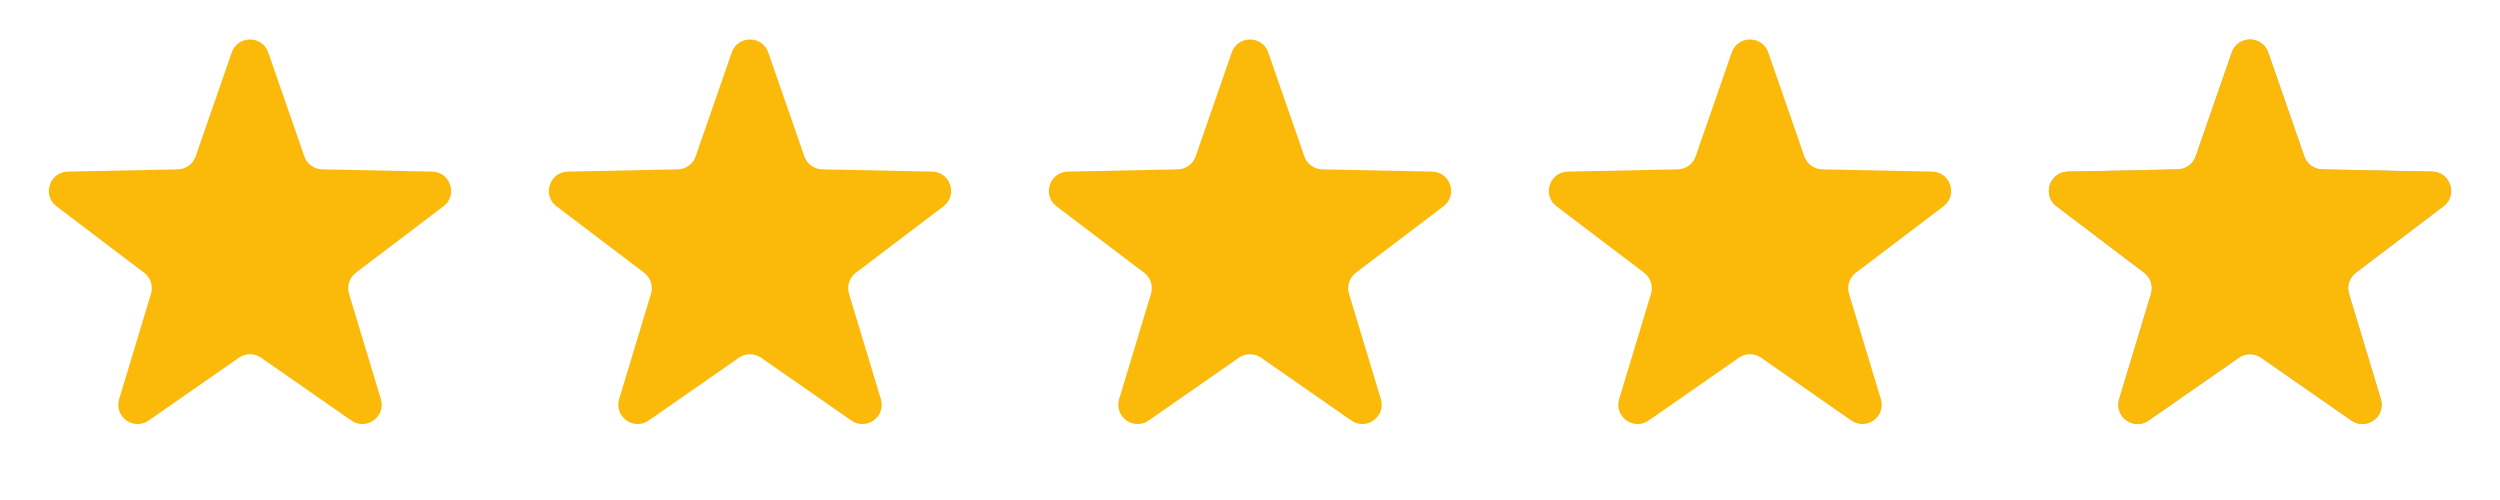
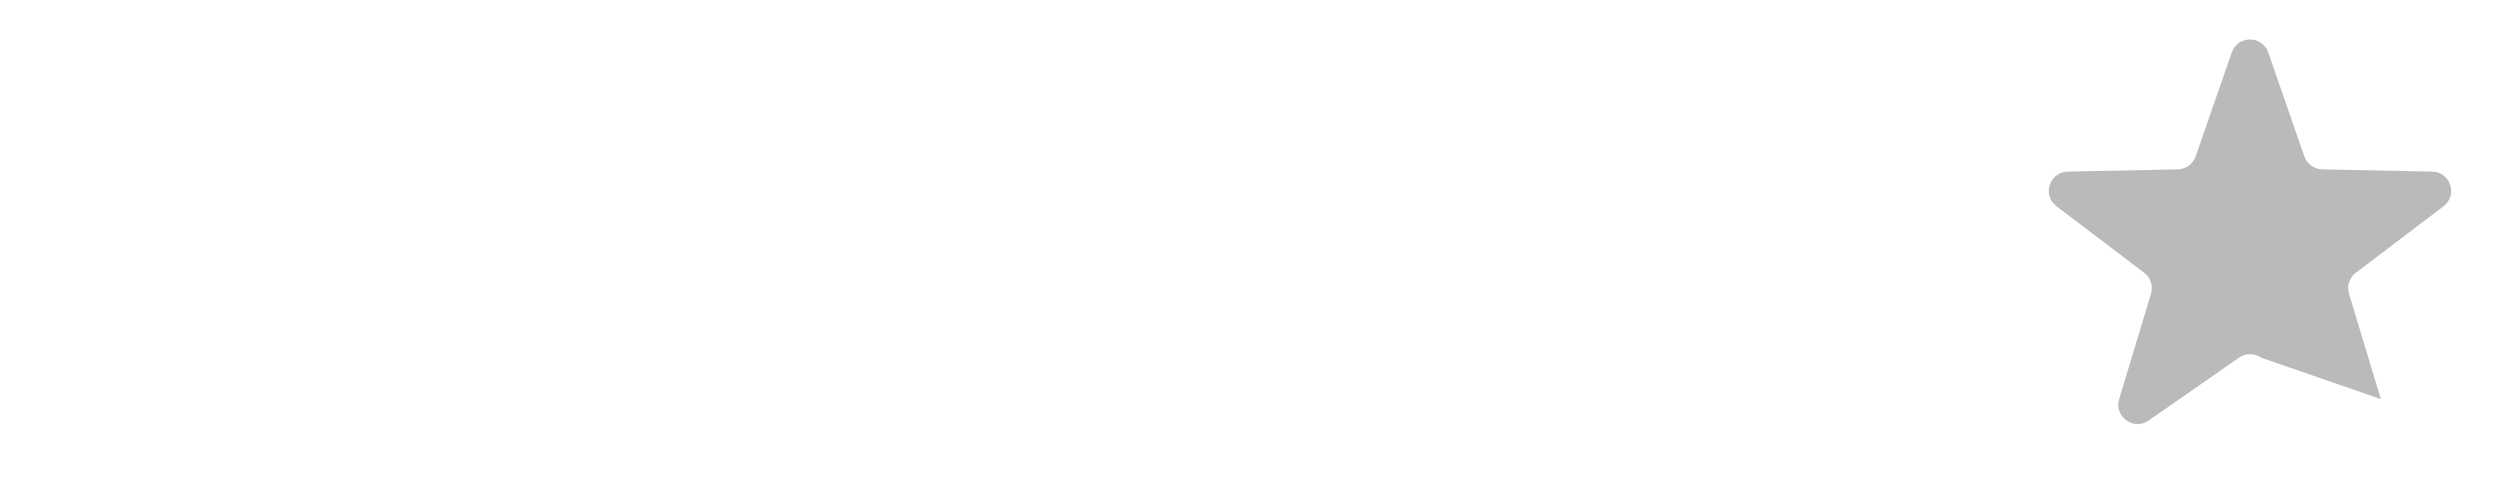
<svg xmlns="http://www.w3.org/2000/svg" width="90" height="18" viewBox="0 0 90 18" fill="none">
-   <path d="M8.343 1.889C8.56 1.266 9.44 1.266 9.657 1.889L10.957 5.631C11.053 5.905 11.309 6.091 11.6 6.097L15.56 6.178C16.219 6.192 16.491 7.029 15.966 7.427L12.809 9.82C12.578 9.996 12.48 10.297 12.564 10.575L13.711 14.367C13.902 14.998 13.19 15.515 12.649 15.139L9.397 12.876C9.158 12.71 8.842 12.71 8.603 12.876L5.351 15.139C4.81 15.515 4.098 14.998 4.289 14.367L5.436 10.575C5.52 10.297 5.422 9.996 5.191 9.82L2.034 7.427C1.509 7.029 1.781 6.192 2.44 6.178L6.4 6.097C6.691 6.091 6.947 5.905 7.043 5.631L8.343 1.889Z" fill="#FBB90A" />
-   <path d="M26.343 1.889C26.56 1.266 27.44 1.266 27.657 1.889L28.957 5.631C29.053 5.905 29.309 6.091 29.6 6.097L33.56 6.178C34.219 6.192 34.491 7.029 33.966 7.427L30.809 9.82C30.578 9.996 30.48 10.297 30.564 10.575L31.711 14.367C31.902 14.998 31.19 15.515 30.649 15.139L27.397 12.876C27.158 12.71 26.842 12.71 26.603 12.876L23.351 15.139C22.81 15.515 22.098 14.998 22.289 14.367L23.436 10.575C23.52 10.297 23.422 9.996 23.191 9.82L20.034 7.427C19.509 7.029 19.781 6.192 20.44 6.178L24.4 6.097C24.691 6.091 24.947 5.905 25.043 5.631L26.343 1.889Z" fill="#FBB90A" />
-   <path d="M44.343 1.889C44.56 1.266 45.44 1.266 45.657 1.889L46.957 5.631C47.053 5.905 47.309 6.091 47.6 6.097L51.56 6.178C52.219 6.192 52.491 7.029 51.966 7.427L48.809 9.82C48.578 9.996 48.48 10.297 48.564 10.575L49.711 14.367C49.902 14.998 49.19 15.515 48.649 15.139L45.397 12.876C45.158 12.71 44.842 12.71 44.603 12.876L41.351 15.139C40.81 15.515 40.098 14.998 40.289 14.367L41.436 10.575C41.52 10.297 41.422 9.996 41.191 9.82L38.034 7.427C37.509 7.029 37.781 6.192 38.44 6.178L42.4 6.097C42.691 6.091 42.947 5.905 43.043 5.631L44.343 1.889Z" fill="#FBB90A" />
-   <path d="M62.343 1.889C62.56 1.266 63.44 1.266 63.657 1.889L64.957 5.631C65.053 5.905 65.309 6.091 65.6 6.097L69.56 6.178C70.219 6.192 70.491 7.029 69.966 7.427L66.809 9.82C66.578 9.996 66.48 10.297 66.564 10.575L67.711 14.367C67.902 14.998 67.19 15.515 66.649 15.139L63.397 12.876C63.158 12.71 62.842 12.71 62.603 12.876L59.351 15.139C58.81 15.515 58.098 14.998 58.289 14.367L59.436 10.575C59.52 10.297 59.422 9.996 59.191 9.82L56.034 7.427C55.509 7.029 55.781 6.192 56.44 6.178L60.4 6.097C60.691 6.091 60.947 5.905 61.043 5.631L62.343 1.889Z" fill="#FBB90A" />
-   <path d="M80.343 1.889C80.56 1.266 81.44 1.266 81.657 1.889L82.957 5.631C83.053 5.905 83.309 6.091 83.6 6.097L87.56 6.178C88.219 6.192 88.491 7.029 87.966 7.427L84.809 9.82C84.578 9.996 84.48 10.297 84.564 10.575L85.711 14.367C85.902 14.998 85.19 15.515 84.649 15.139L81.397 12.876C81.158 12.71 80.842 12.71 80.603 12.876L77.351 15.139C76.81 15.515 76.098 14.998 76.289 14.367L77.436 10.575C77.52 10.297 77.422 9.996 77.191 9.82L74.034 7.427C73.509 7.029 73.781 6.192 74.44 6.178L78.4 6.097C78.691 6.091 78.947 5.905 79.043 5.631L80.343 1.889Z" fill="#BABABA" />
+   <path d="M80.343 1.889C80.56 1.266 81.44 1.266 81.657 1.889L82.957 5.631C83.053 5.905 83.309 6.091 83.6 6.097L87.56 6.178C88.219 6.192 88.491 7.029 87.966 7.427L84.809 9.82C84.578 9.996 84.48 10.297 84.564 10.575L85.711 14.367L81.397 12.876C81.158 12.71 80.842 12.71 80.603 12.876L77.351 15.139C76.81 15.515 76.098 14.998 76.289 14.367L77.436 10.575C77.52 10.297 77.422 9.996 77.191 9.82L74.034 7.427C73.509 7.029 73.781 6.192 74.44 6.178L78.4 6.097C78.691 6.091 78.947 5.905 79.043 5.631L80.343 1.889Z" fill="#BABABA" />
  <mask id="mask0_1_31" style="mask-type:alpha" maskUnits="userSpaceOnUse" x="72" y="0" width="19" height="19">
    <rect x="72.354" y="0.195" width="18" height="18" fill="#D9D9D9" />
  </mask>
  <g mask="url(#mask0_1_31)">
-     <path d="M80.343 1.889C80.56 1.266 81.44 1.266 81.657 1.889L82.957 5.631C83.053 5.905 83.309 6.091 83.6 6.097L87.56 6.178C88.219 6.192 88.491 7.029 87.966 7.427L84.809 9.82C84.578 9.996 84.48 10.297 84.564 10.575L85.711 14.367C85.902 14.998 85.19 15.515 84.649 15.139L81.397 12.876C81.158 12.71 80.842 12.71 80.603 12.876L77.351 15.139C76.81 15.515 76.098 14.998 76.289 14.367L77.436 10.575C77.52 10.297 77.422 9.996 77.191 9.82L74.034 7.427C73.509 7.029 73.781 6.192 74.44 6.178L78.4 6.097C78.691 6.091 78.947 5.905 79.043 5.631L80.343 1.889Z" fill="#FBB90A" />
-   </g>
+     </g>
</svg>